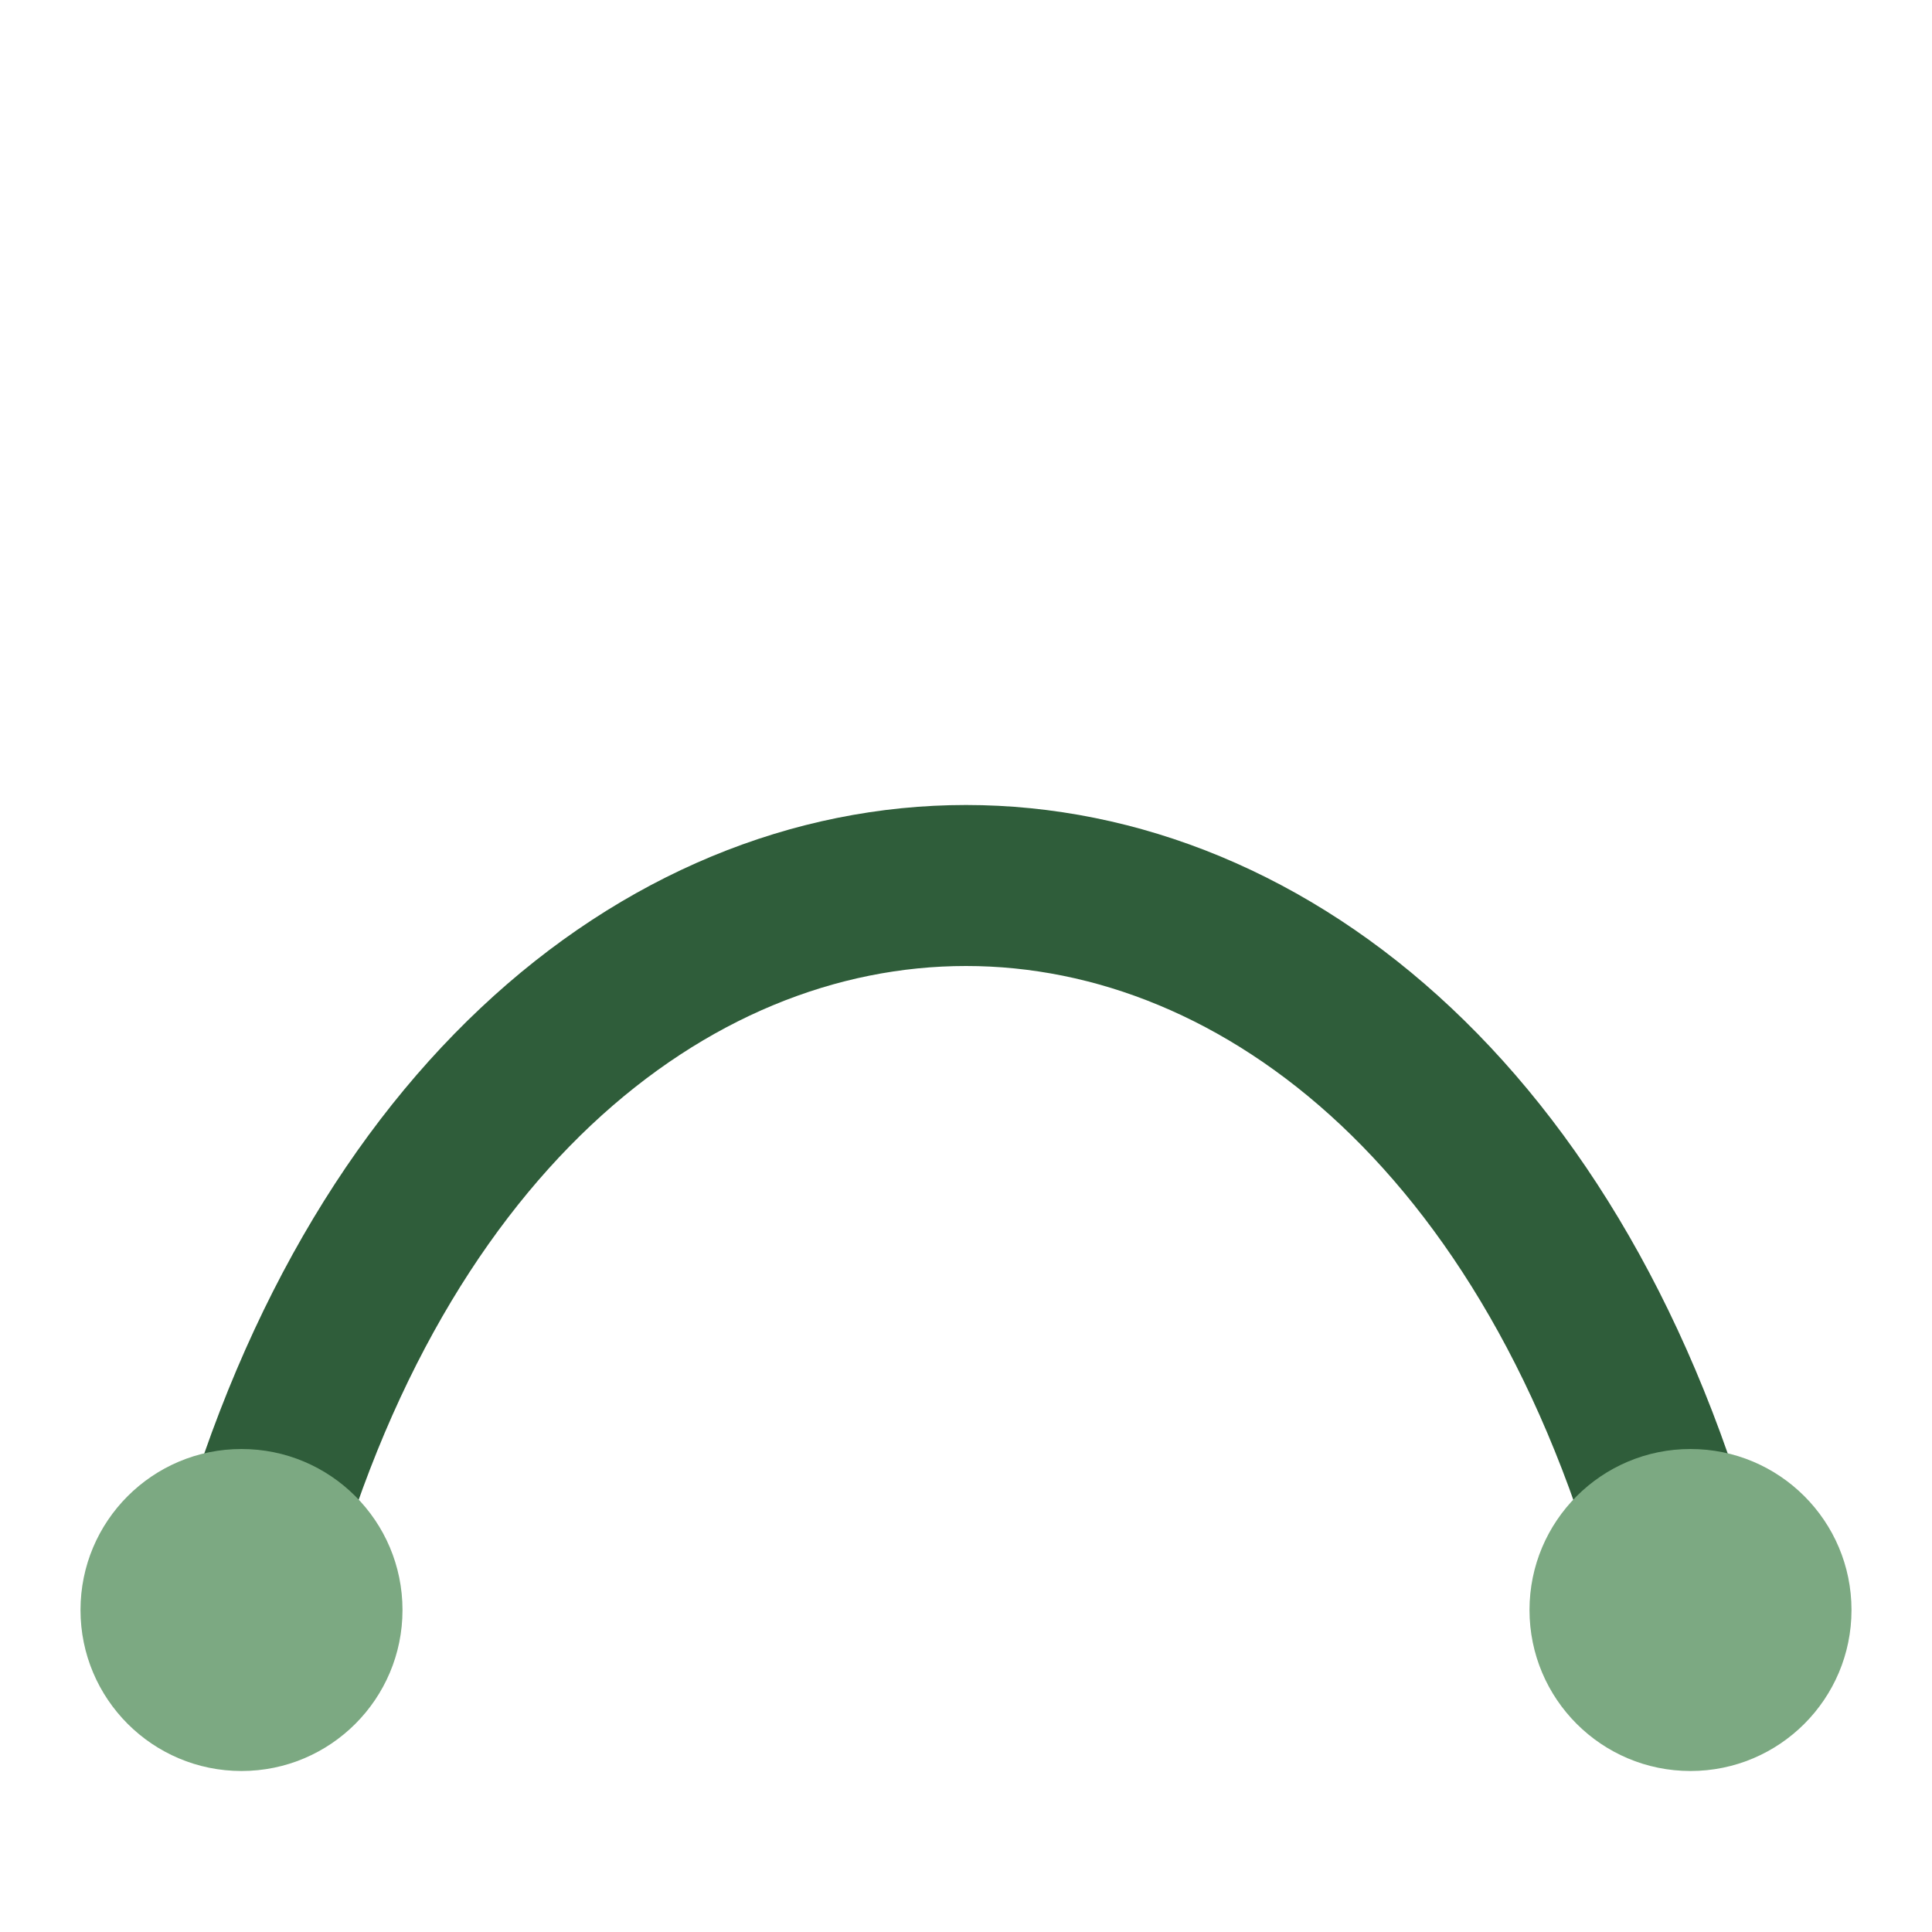
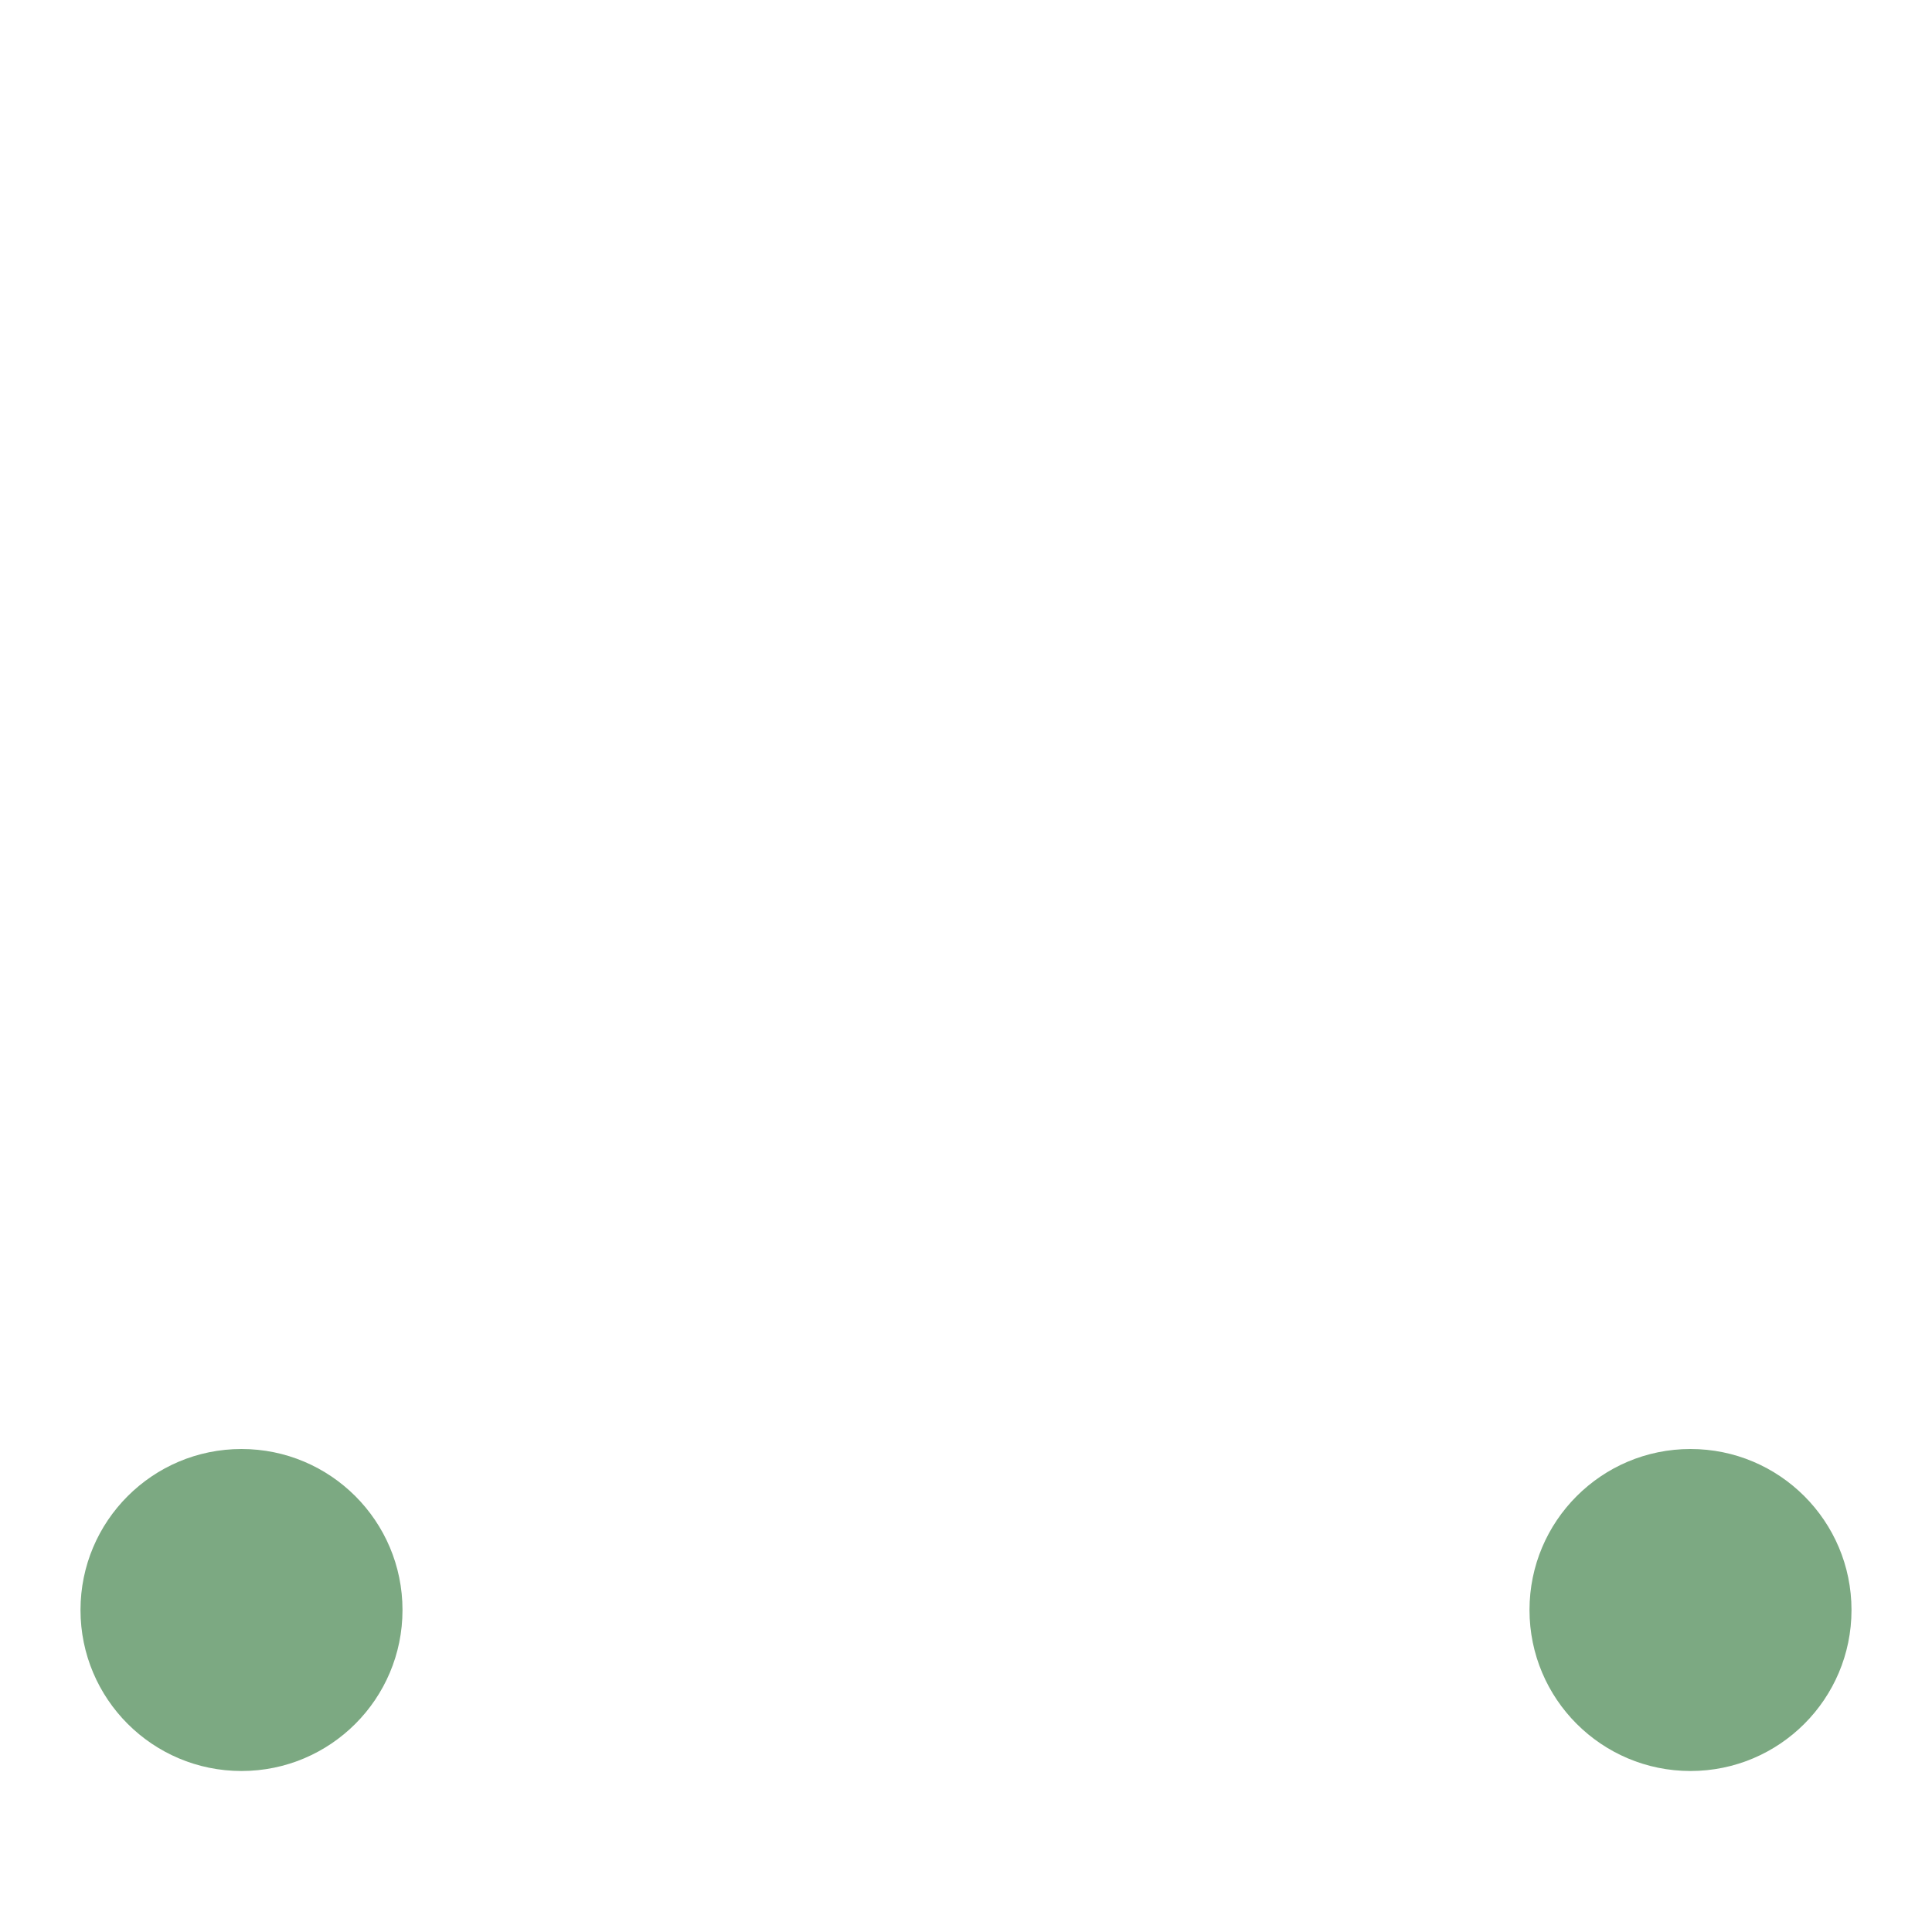
<svg xmlns="http://www.w3.org/2000/svg" viewBox="0 0 24 24" width="32" height="32">
-   <path d="M3 20c3-12 15-12 18 0" stroke="#2F5D3A" stroke-width="2" fill="none" />
  <circle cx="3" cy="20" r="2" fill="#7CA982" />
  <circle cx="21" cy="20" r="2" fill="#7CA982" />
</svg>